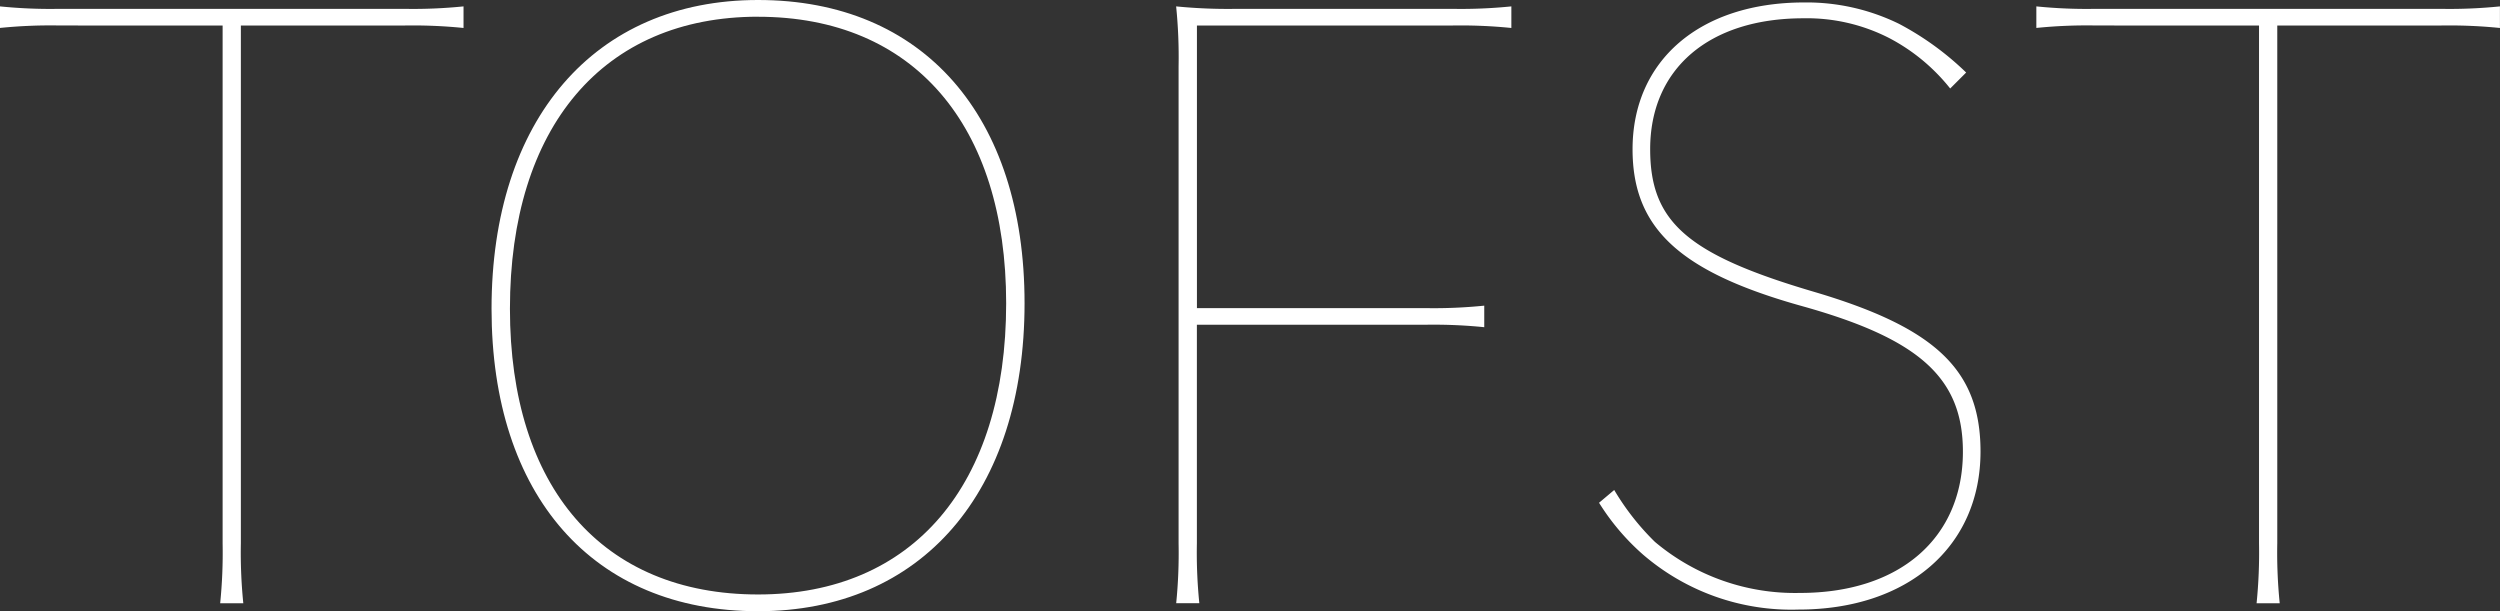
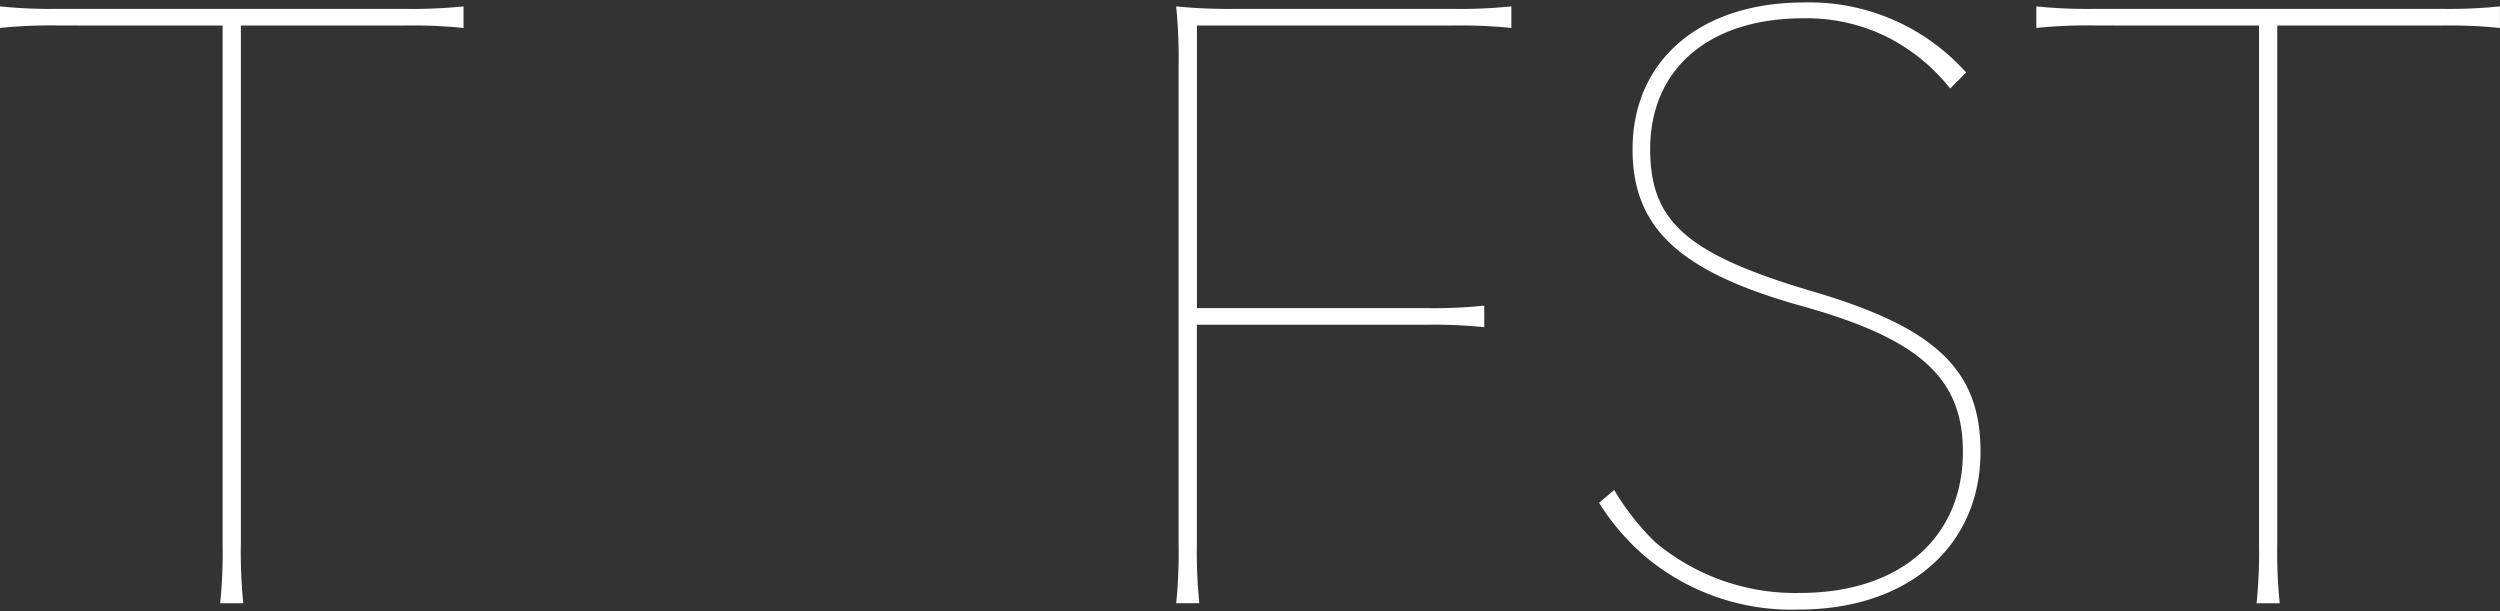
<svg xmlns="http://www.w3.org/2000/svg" width="204.544" height="50.008" viewBox="0 0 204.544 50.008">
  <rect x="0" y="0" width="204.544" height="50.008" fill="#333333" stroke="none" />
  <defs>
    <style>.a{fill:#fff;}</style>
  </defs>
  <path class="a" d="M381.127,372.966v42.37a40.983,40.983,0,0,1-.2,4.9h1.893a40.983,40.983,0,0,1-.2-4.9v-42.37h13.318a40.984,40.984,0,0,1,4.9.2V371.4a40.984,40.984,0,0,1-4.9.2H367.809a40.984,40.984,0,0,1-4.9-.2v1.763a40.984,40.984,0,0,1,4.9-.2Z" transform="translate(-362.913 -370.877)" />
-   <path class="a" d="M459.14,420.441c13.384,0,21.805-9.727,21.805-25.2,0-15.342-8.291-24.808-21.805-24.808-13.383,0-21.805,9.793-21.805,25.265C437.335,410.975,445.626,420.441,459.14,420.441Zm0-48.637c12.731,0,20.3,8.879,20.3,23.438,0,14.885-7.638,23.829-20.3,23.829-12.73,0-20.3-8.748-20.3-23.372C438.837,380.813,446.475,371.8,459.14,371.8Z" transform="translate(-397.118 -370.433)" />
  <path class="a" d="M540.995,420.232h1.893a40.983,40.983,0,0,1-.2-4.9V397.448H561.3a40.988,40.988,0,0,1,4.9.2v-1.763a40.874,40.874,0,0,1-4.9.2H542.692V372.966h20.826a40.981,40.981,0,0,1,4.9.2V371.4a40.981,40.981,0,0,1-4.9.2h-17.5a43.19,43.19,0,0,1-5.027-.2,40.988,40.988,0,0,1,.2,4.9v39.041A40.983,40.983,0,0,1,540.995,420.232Z" transform="translate(-444.762 -370.877)" />
-   <path class="a" d="M608.618,415.972a18.594,18.594,0,0,0,12.73,4.5c8.944,0,14.885-5.157,14.885-12.927,0-6.659-3.656-10.119-13.579-13.057-10.446-3.069-13.449-5.745-13.449-11.686,0-6.593,4.831-10.707,12.535-10.707a14.776,14.776,0,0,1,7.051,1.633,15.633,15.633,0,0,1,4.961,4.112l1.306-1.306a23.9,23.9,0,0,0-5.484-3.982A17.188,17.188,0,0,0,621.8,370.8c-8.552,0-14.036,4.766-14.036,12.012,0,6.464,3.852,10.054,13.971,12.861,9.531,2.677,13.057,5.876,13.057,11.882,0,7.05-5.157,11.556-13.318,11.556a17.8,17.8,0,0,1-11.882-4.178,20.669,20.669,0,0,1-3.329-4.244l-1.241,1.045A19.013,19.013,0,0,0,608.618,415.972Z" transform="translate(-474.192 -370.599)" />
+   <path class="a" d="M608.618,415.972a18.594,18.594,0,0,0,12.73,4.5c8.944,0,14.885-5.157,14.885-12.927,0-6.659-3.656-10.119-13.579-13.057-10.446-3.069-13.449-5.745-13.449-11.686,0-6.593,4.831-10.707,12.535-10.707a14.776,14.776,0,0,1,7.051,1.633,15.633,15.633,0,0,1,4.961,4.112l1.306-1.306A17.188,17.188,0,0,0,621.8,370.8c-8.552,0-14.036,4.766-14.036,12.012,0,6.464,3.852,10.054,13.971,12.861,9.531,2.677,13.057,5.876,13.057,11.882,0,7.05-5.157,11.556-13.318,11.556a17.8,17.8,0,0,1-11.882-4.178,20.669,20.669,0,0,1-3.329-4.244l-1.241,1.045A19.013,19.013,0,0,0,608.618,415.972Z" transform="translate(-474.192 -370.599)" />
  <path class="a" d="M689.449,372.966v42.37a40.983,40.983,0,0,1-.2,4.9h1.893a40.983,40.983,0,0,1-.2-4.9v-42.37h13.318a40.994,40.994,0,0,1,4.9.2V371.4a40.994,40.994,0,0,1-4.9.2H676.13a40.993,40.993,0,0,1-4.9-.2v1.763a40.993,40.993,0,0,1,4.9-.2Z" transform="translate(-504.621 -370.877)" />
</svg>